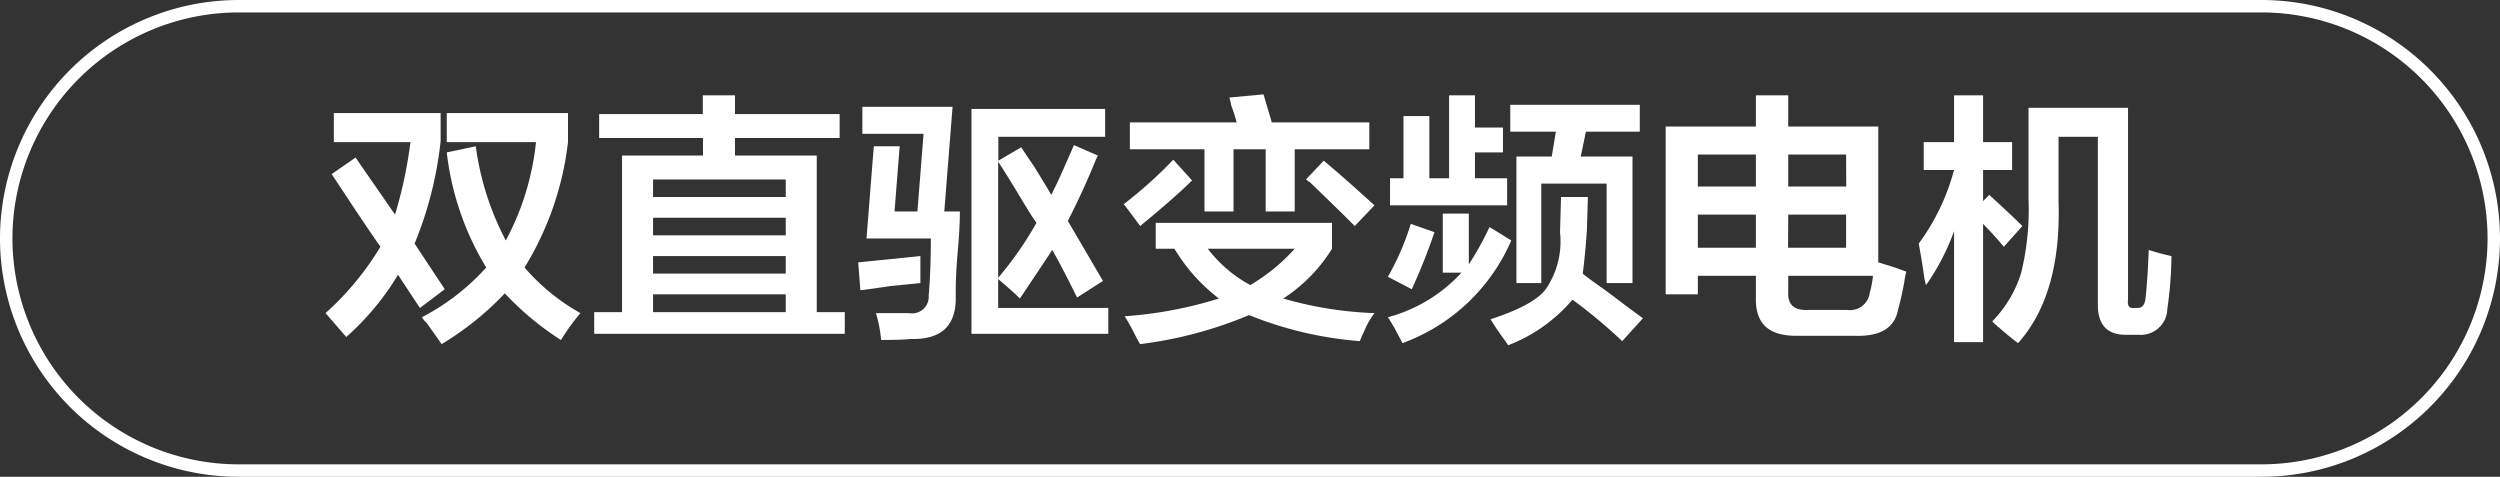
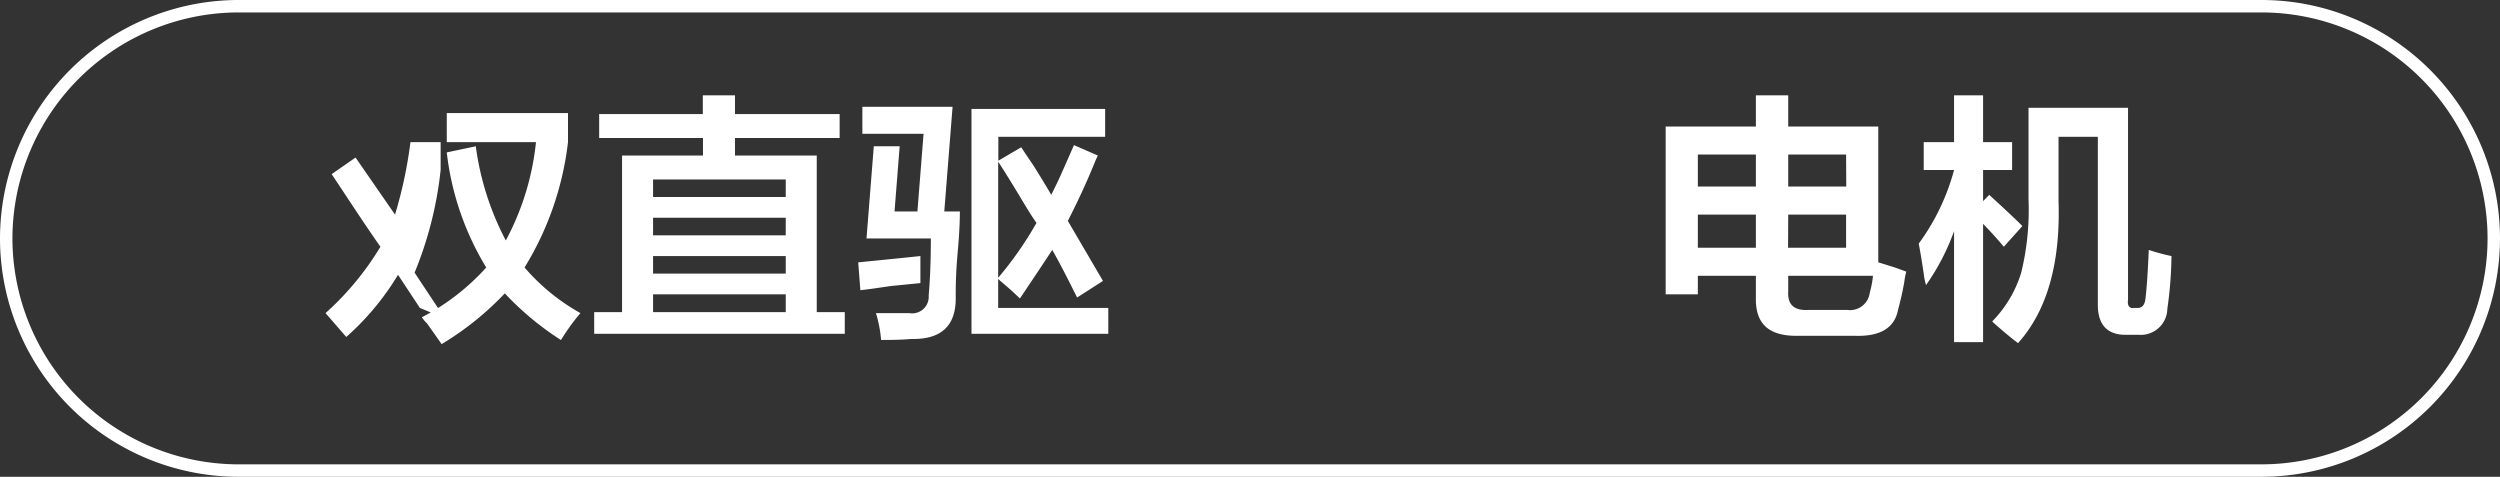
<svg xmlns="http://www.w3.org/2000/svg" id="图层_1" data-name="图层 1" width="150.75" height="28.75" viewBox="0 0 150.75 28.75">
  <rect x="0" y="0" width="150.75" height="28.75" fill="#333333" stroke="none" />
  <defs>
    <style>.cls-1{fill:#fff;}</style>
  </defs>
-   <path class="cls-1" d="M-251.51,447.44l-1.32-2a16,16,0,0,1-3.12,3.75l-1.25-1.44a17.48,17.48,0,0,0,3.31-4c-.5-.71-1.23-1.79-2.19-3.25l-.75-1.13,1.44-1,2.38,3.44a26.48,26.48,0,0,0,.93-4.37h-4.62v-1.75h6.44v1.68a22.4,22.4,0,0,1-1.57,6.19l1.82,2.75Zm8.5,1.93a17.69,17.69,0,0,1-3.38-2.81,18,18,0,0,1-3.81,3.06l-.88-1.25a1.83,1.83,0,0,1-.31-.37,13.73,13.73,0,0,0,3.88-3,17.07,17.07,0,0,1-2.38-6.94l1.75-.37a17,17,0,0,0,1.81,5.68,16,16,0,0,0,1.82-5.93h-5.38v-1.75h7.31v1.75A18.48,18.48,0,0,1-245.2,445a12.45,12.45,0,0,0,3.37,2.75A12.75,12.75,0,0,0-243,449.37Z" transform="translate(276.83 -428.87)" />
+   <path class="cls-1" d="M-251.51,447.44l-1.32-2a16,16,0,0,1-3.12,3.75l-1.25-1.44a17.48,17.48,0,0,0,3.31-4c-.5-.71-1.23-1.79-2.19-3.25l-.75-1.13,1.44-1,2.38,3.44a26.48,26.48,0,0,0,.93-4.37h-4.62h6.44v1.68a22.4,22.4,0,0,1-1.57,6.19l1.82,2.75Zm8.5,1.93a17.69,17.69,0,0,1-3.38-2.81,18,18,0,0,1-3.81,3.06l-.88-1.25a1.83,1.83,0,0,1-.31-.37,13.73,13.73,0,0,0,3.88-3,17.07,17.07,0,0,1-2.38-6.94l1.75-.37a17,17,0,0,0,1.81,5.68,16,16,0,0,0,1.82-5.93h-5.38v-1.75h7.31v1.75A18.48,18.48,0,0,1-245.2,445a12.45,12.45,0,0,0,3.37,2.75A12.75,12.75,0,0,0-243,449.37Z" transform="translate(276.83 -428.87)" />
  <path class="cls-1" d="M-240.7,437.19v-1.44h6.25v-1.13h1.94v1.13h6.31v1.44h-6.31v1.06h4.93v9.44h1.69V449H-241v-1.31h1.68v-9.44h4.88v-1.06Zm3.25,2.5v1.06h8v-1.06Zm0,2.31v1.06h8V442Zm0,2.31v1.06h8v-1.06Zm0,2.31v1.07h8v-1.07Z" transform="translate(276.83 -428.87)" />
  <path class="cls-1" d="M-224.95,446.37l-.13-1.68,2.5-.25,1.25-.13v1.63l-1.81.18C-224,446.25-224.58,446.33-224.95,446.37Zm1.25,3a7.72,7.72,0,0,0-.31-1.62h2a1,1,0,0,0,1.18-1.06c.09-1.05.13-2.19.13-3.44h-3.88l.44-5.56h1.56l-.31,3.93h1.38l.37-4.68h-3.69v-1.63h5.44l-.5,6.31h.94c0,.21,0,1-.13,2.44s-.12,2.31-.12,2.81c0,1.67-.9,2.48-2.69,2.44C-222.31,449.35-222.91,449.37-223.7,449.37Zm8.37-2.5c-.29-.29-.68-.64-1.18-1.06l-.13-.12v1.75H-210V449h-8.25V435.44h8.06v1.68h-6.44v1.44l1.38-.81c.16.25.41.62.75,1.12.5.8.85,1.38,1.06,1.75l.37-.75c.21-.45.54-1.2,1-2.25l1.44.63-.12.25c-.5,1.25-1.07,2.48-1.69,3.69l2.12,3.62-1.56,1c-.5-1-1-2-1.5-2.87C-214,444.89-214.66,445.87-215.33,446.87Zm-1.31-1.25a21.36,21.36,0,0,0,2.31-3.31c-.21-.29-.5-.75-.87-1.37-.63-1.05-1.11-1.82-1.44-2.32Z" transform="translate(276.83 -428.87)" />
-   <path class="cls-1" d="M-208.08,442.5c-.21-.29-.52-.71-.93-1.25l-.07-.06a26.63,26.63,0,0,0,3-2.69l1.13,1.25C-205.62,440.42-206.66,441.33-208.08,442.5Zm13.25,6.94a22.4,22.4,0,0,1-6.68-1.57,24.8,24.8,0,0,1-6.57,1.75c-.08-.12-.18-.31-.31-.56a12.61,12.61,0,0,0-.62-1.12,24.78,24.78,0,0,0,5.68-1.07,10.67,10.67,0,0,1-2.68-3h-1.13v-1.56h10.63v1.56a9.56,9.56,0,0,1-2.94,3,22.39,22.39,0,0,0,5.5.88,4.76,4.76,0,0,0-.63,1.12A5,5,0,0,0-194.83,449.44Zm-13.87-11.57v-1.62h6.44a9.28,9.28,0,0,0-.32-1,4.13,4.13,0,0,0-.12-.5l2.06-.19.5,1.69h5.88v1.62h-4.5v3.75h-1.75v-3.75h-1.94v3.75h-1.75v-3.75Zm9.94,6H-204a8.05,8.05,0,0,0,2.56,2.19A11.24,11.24,0,0,0-198.76,443.87Zm3.62-1.37c-.62-.63-1.54-1.52-2.75-2.69,0,.08,0,0-.19-.12l1.07-1.13c1,.83,2,1.73,3.06,2.69Z" transform="translate(276.83 -428.87)" />
-   <path class="cls-1" d="M-189.83,445.31v-3.56h1.57v3.06a18.73,18.73,0,0,0,1.25-2.25l1.31.81a11.4,11.4,0,0,1-6.56,6.19c-.09-.17-.25-.48-.5-.94-.17-.29-.3-.5-.38-.62a9.31,9.31,0,0,0,4.44-2.69Zm-1.87,1-1.44-.75a15.78,15.78,0,0,0,1.38-3.19l1.43.5A36.4,36.4,0,0,1-191.7,446.31Zm-1.31-5.06v-1.63h.81v-3.75h1.56v3.75h1.19v-5h1.56v1.94h1.69v1.5h-1.69v1.56h1.94v1.63Zm14,8.19a31.23,31.23,0,0,0-3-2.5,9.59,9.59,0,0,1-3.88,2.75c-.08-.13-.23-.34-.44-.63s-.5-.73-.62-.94c1.79-.58,2.91-1.2,3.37-1.87a5.11,5.11,0,0,0,.82-3.38l.06-2.12h1.62l-.06,2c-.08,1.17-.17,2-.25,2.62.25.21.65.5,1.19.88s1.31,1,2.44,1.81Zm-6.75-12.63v-1.62h7.81v1.62h-3.25l-.31,1.5h3.12v7.63h-1.56v-6h-3.94v6h-1.5v-7.63h2.13l.25-1.5Z" transform="translate(276.83 -428.87)" />
  <path class="cls-1" d="M-168.51,449.12c-1.67,0-2.48-.73-2.44-2.31V445.5h-3.5v1.12h-1.94V436.5h5.44v-1.88H-169v1.88h5.43v8.19l1,.31.69.25a4,4,0,0,0-.12.62c-.09.5-.21,1.07-.38,1.69-.21,1.08-1.06,1.6-2.56,1.56Zm-5.94-10.93v1.93h3.5v-1.93Zm0,3.62v2h3.5v-2Zm10.37,4.69a5.39,5.39,0,0,0,.19-1H-169v.94c-.05.79.35,1.16,1.18,1.12h2.38A1.2,1.2,0,0,0-164.08,446.5Zm-1.43-8.31H-169v1.93h3.5Zm-3.5,5.62h3.5v-2H-169Z" transform="translate(276.83 -428.87)" />
  <path class="cls-1" d="M-160.83,439.12v-1.68H-159v-2.82h1.75v2.82h1.75v1.68h-1.75V441l.37-.38c.92.84,1.58,1.46,2,1.88l-1.12,1.25c-.38-.46-.8-.92-1.25-1.38v7.13H-159v-6.69a13.67,13.67,0,0,1-1.69,3.25,3.69,3.69,0,0,1-.13-.62c-.12-.84-.23-1.46-.31-1.88a13.29,13.29,0,0,0,2.13-4.44Zm5.69,10.44c-.29-.21-.77-.6-1.44-1.19l-.12-.12a7.19,7.19,0,0,0,1.75-2.94,16.11,16.11,0,0,0,.44-4.44v-5.5h6v11.57c-.05.37.08.54.37.5h.19c.29,0,.46-.17.5-.63.08-.71.14-1.67.19-2.87a11.89,11.89,0,0,0,1.37.37,24.07,24.07,0,0,1-.25,3.19,1.6,1.6,0,0,1-1.69,1.56h-.81c-1.12,0-1.69-.6-1.69-1.81V437.12h-2.37V441Q-152.52,446.63-155.14,449.56Z" transform="translate(276.83 -428.87)" />
  <path class="cls-1" d="M-140.45,457.62h-122a14.39,14.39,0,0,1-14.38-14.37,14.4,14.4,0,0,1,14.38-14.38h122a14.39,14.39,0,0,1,14.37,14.38A14.39,14.39,0,0,1-140.45,457.62Zm-122-28a13.65,13.65,0,0,0-13.63,13.63,13.64,13.64,0,0,0,13.63,13.62h122a13.64,13.64,0,0,0,13.62-13.62,13.64,13.64,0,0,0-13.62-13.63Z" transform="translate(276.83 -428.87)" />
</svg>